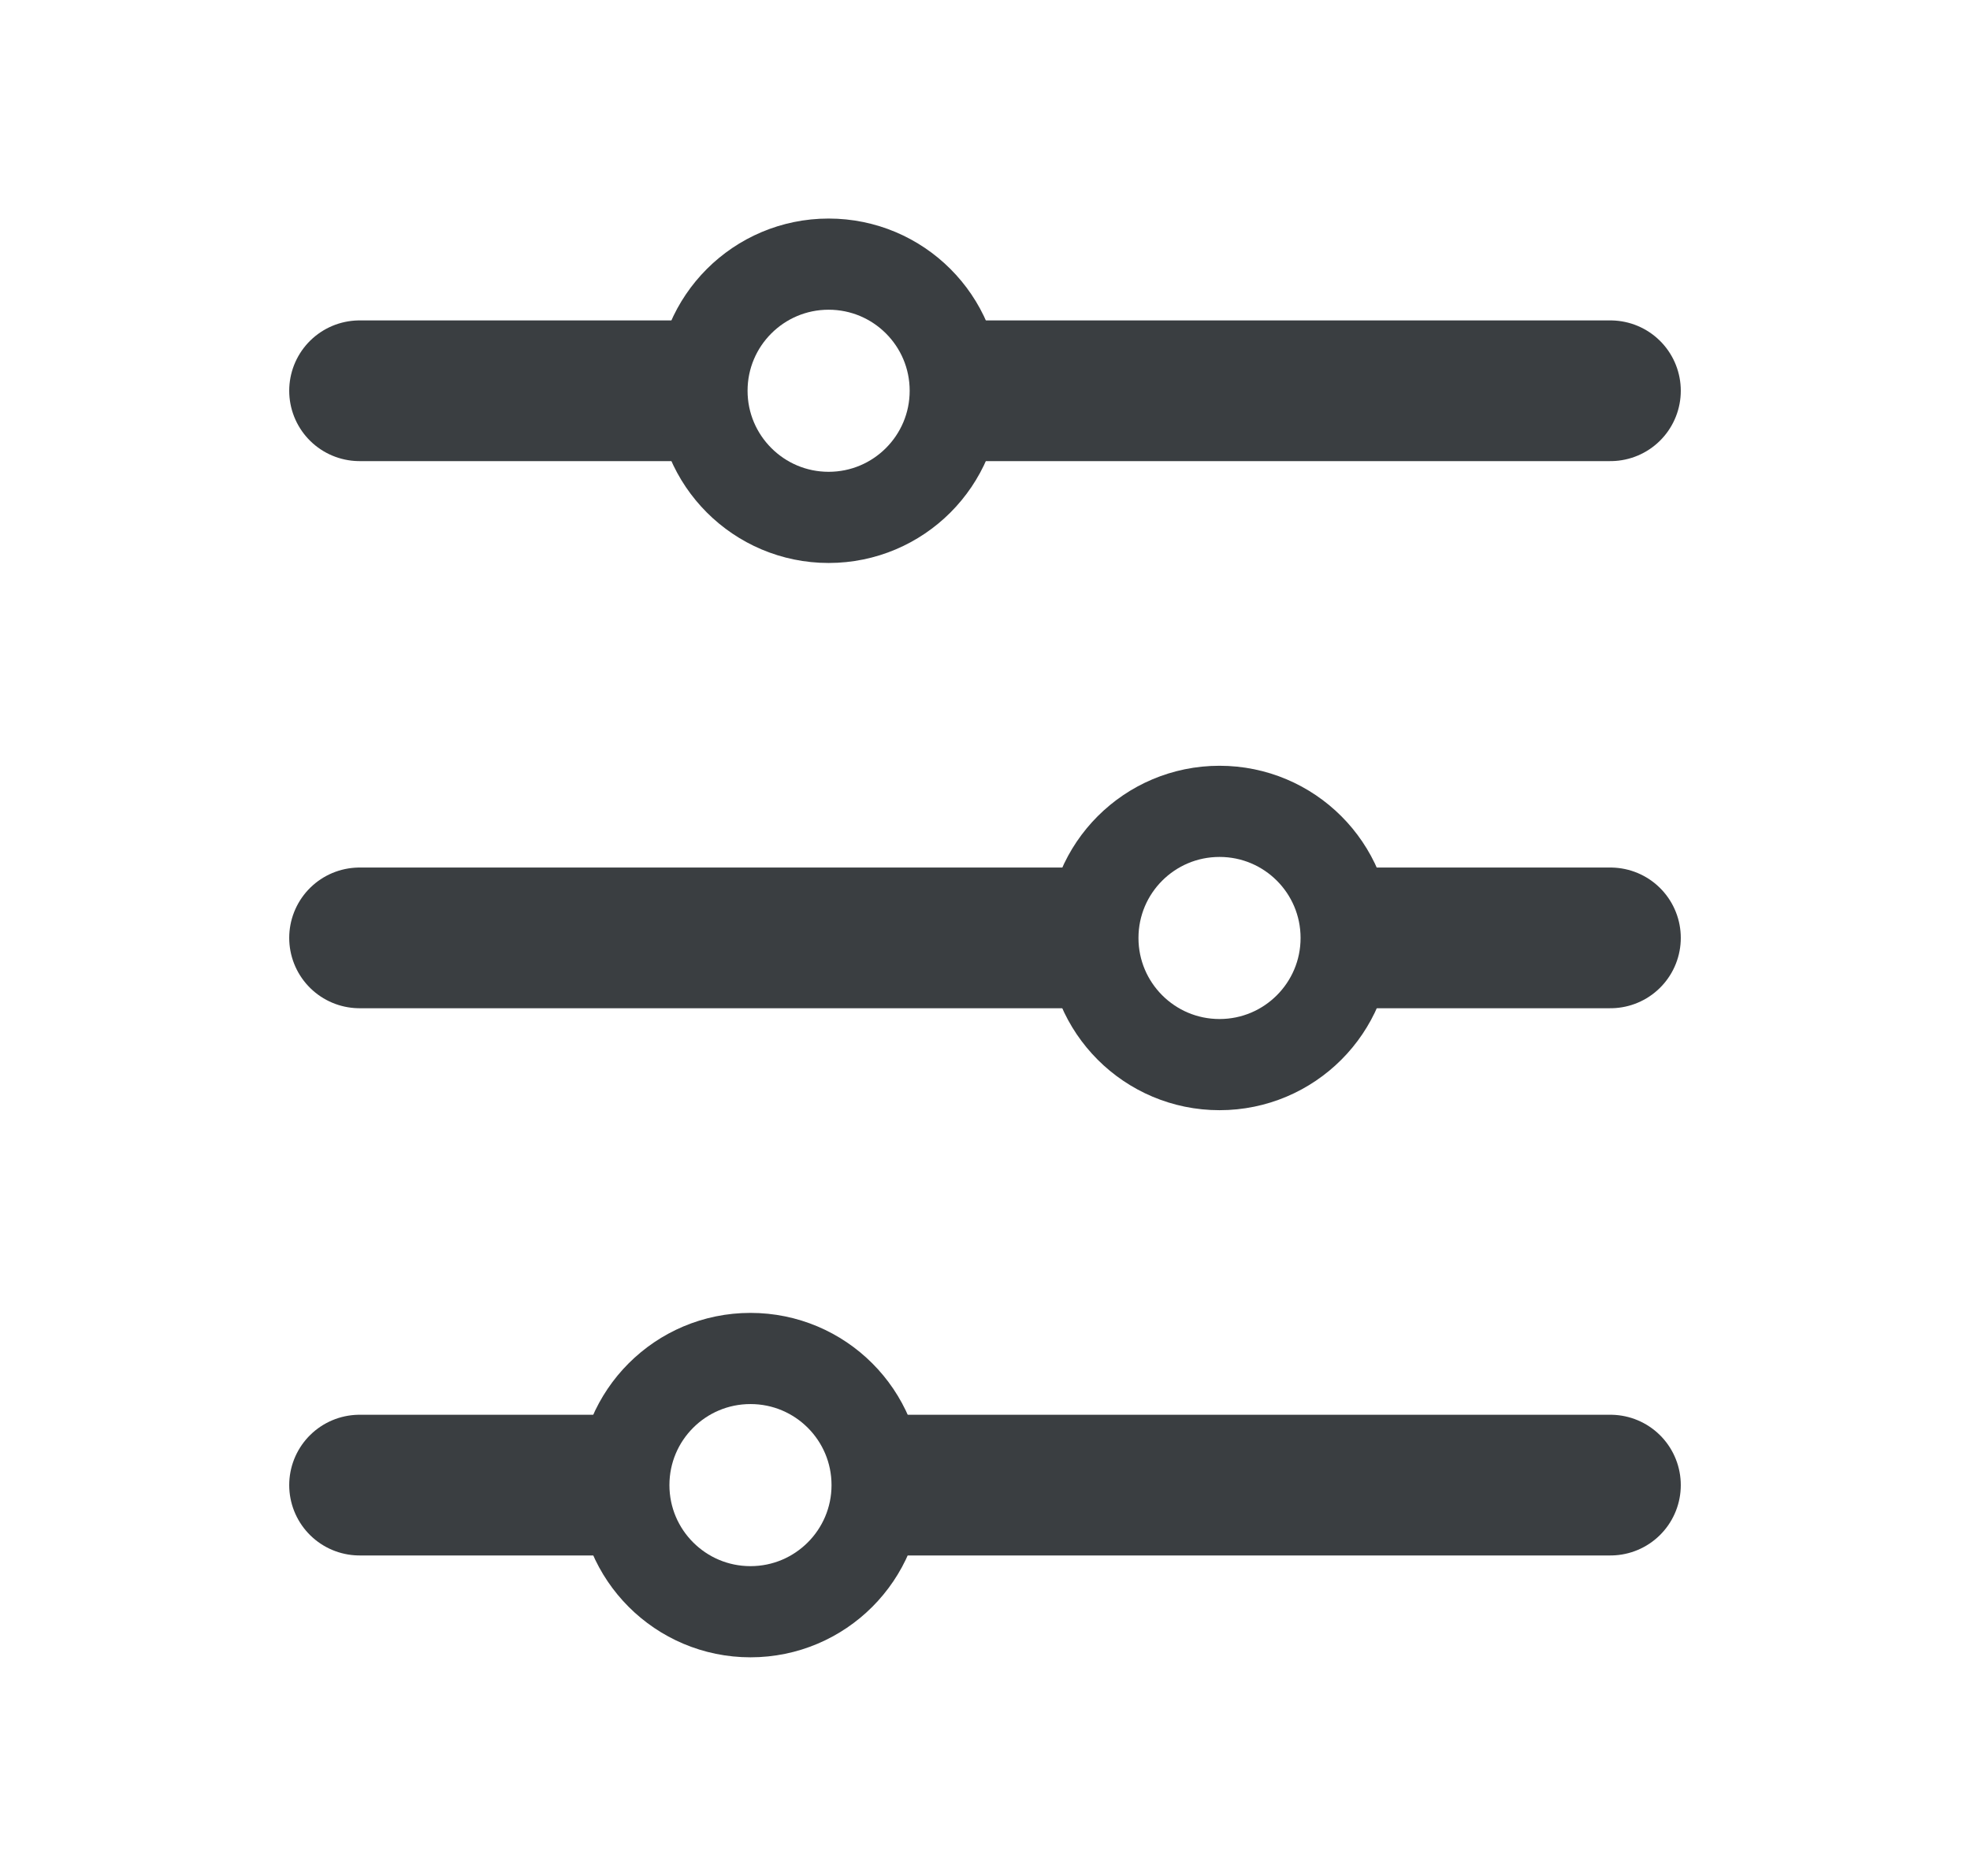
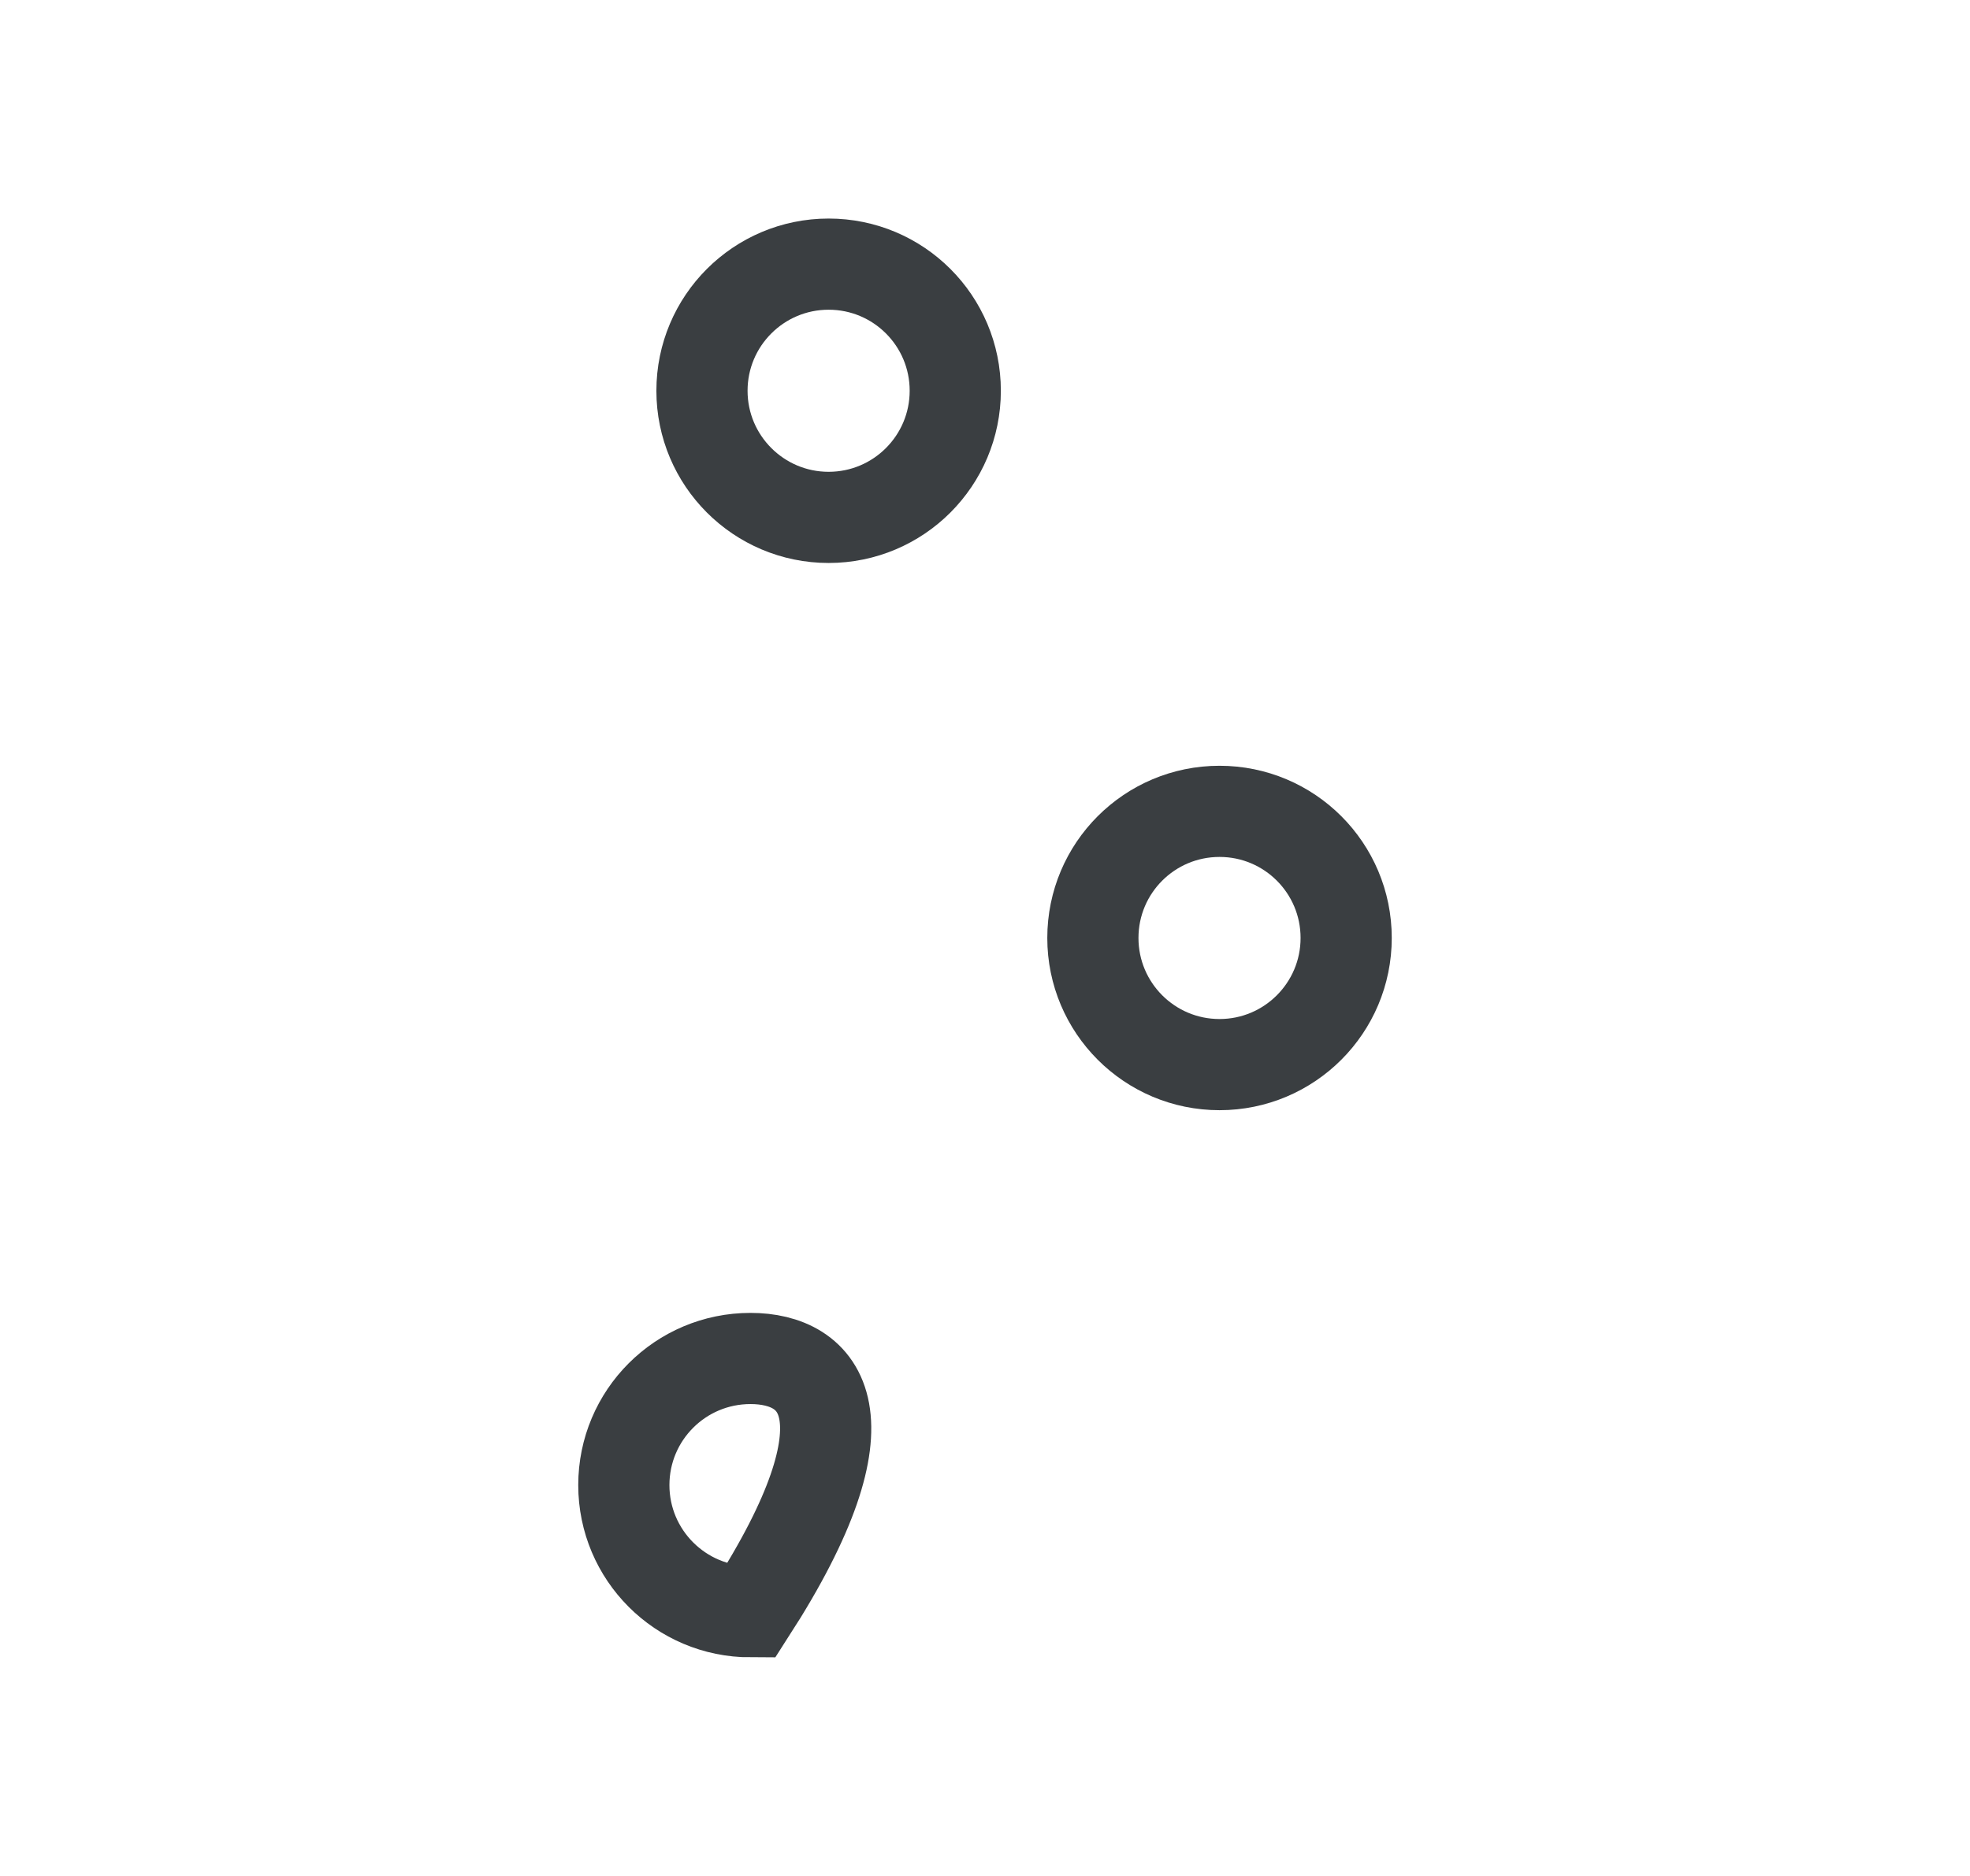
<svg xmlns="http://www.w3.org/2000/svg" width="21" height="20" viewBox="0 0 21 20" fill="none">
-   <path d="M10.5 4.166L17.167 4.166M3.833 15.833L6.333 15.833M3.833 4.166L7.167 4.166M9.667 15.833L17.167 15.833M14.667 9.999L17.167 9.999M3.833 9.999L11.333 9.999" stroke="#3A3E41" stroke-width="1.5" stroke-linecap="round" />
  <path d="M7.483 4.166C7.483 4.911 8.088 5.516 8.833 5.516C9.579 5.516 10.183 4.911 10.183 4.166C10.183 3.42 9.579 2.816 8.833 2.816C8.088 2.816 7.483 3.42 7.483 4.166Z" stroke="#3A3E41" stroke-width="0.972" stroke-linecap="round" />
  <path d="M11.65 10C11.65 10.745 12.254 11.35 13 11.35C13.746 11.35 14.35 10.745 14.35 10C14.35 9.254 13.746 8.65 13 8.65C12.254 8.65 11.65 9.254 11.65 10Z" stroke="#3A3E41" stroke-width="0.972" stroke-linecap="round" />
-   <path d="M6.65 15.833C6.65 16.578 7.254 17.183 8 17.183C8.746 17.183 9.35 16.578 9.35 15.833C9.35 15.087 8.746 14.483 8 14.483C7.254 14.483 6.65 15.087 6.65 15.833Z" stroke="#3A3E41" stroke-width="0.972" stroke-linecap="round" />
+   <path d="M6.65 15.833C6.65 16.578 7.254 17.183 8 17.183C9.35 15.087 8.746 14.483 8 14.483C7.254 14.483 6.65 15.087 6.65 15.833Z" stroke="#3A3E41" stroke-width="0.972" stroke-linecap="round" />
</svg>